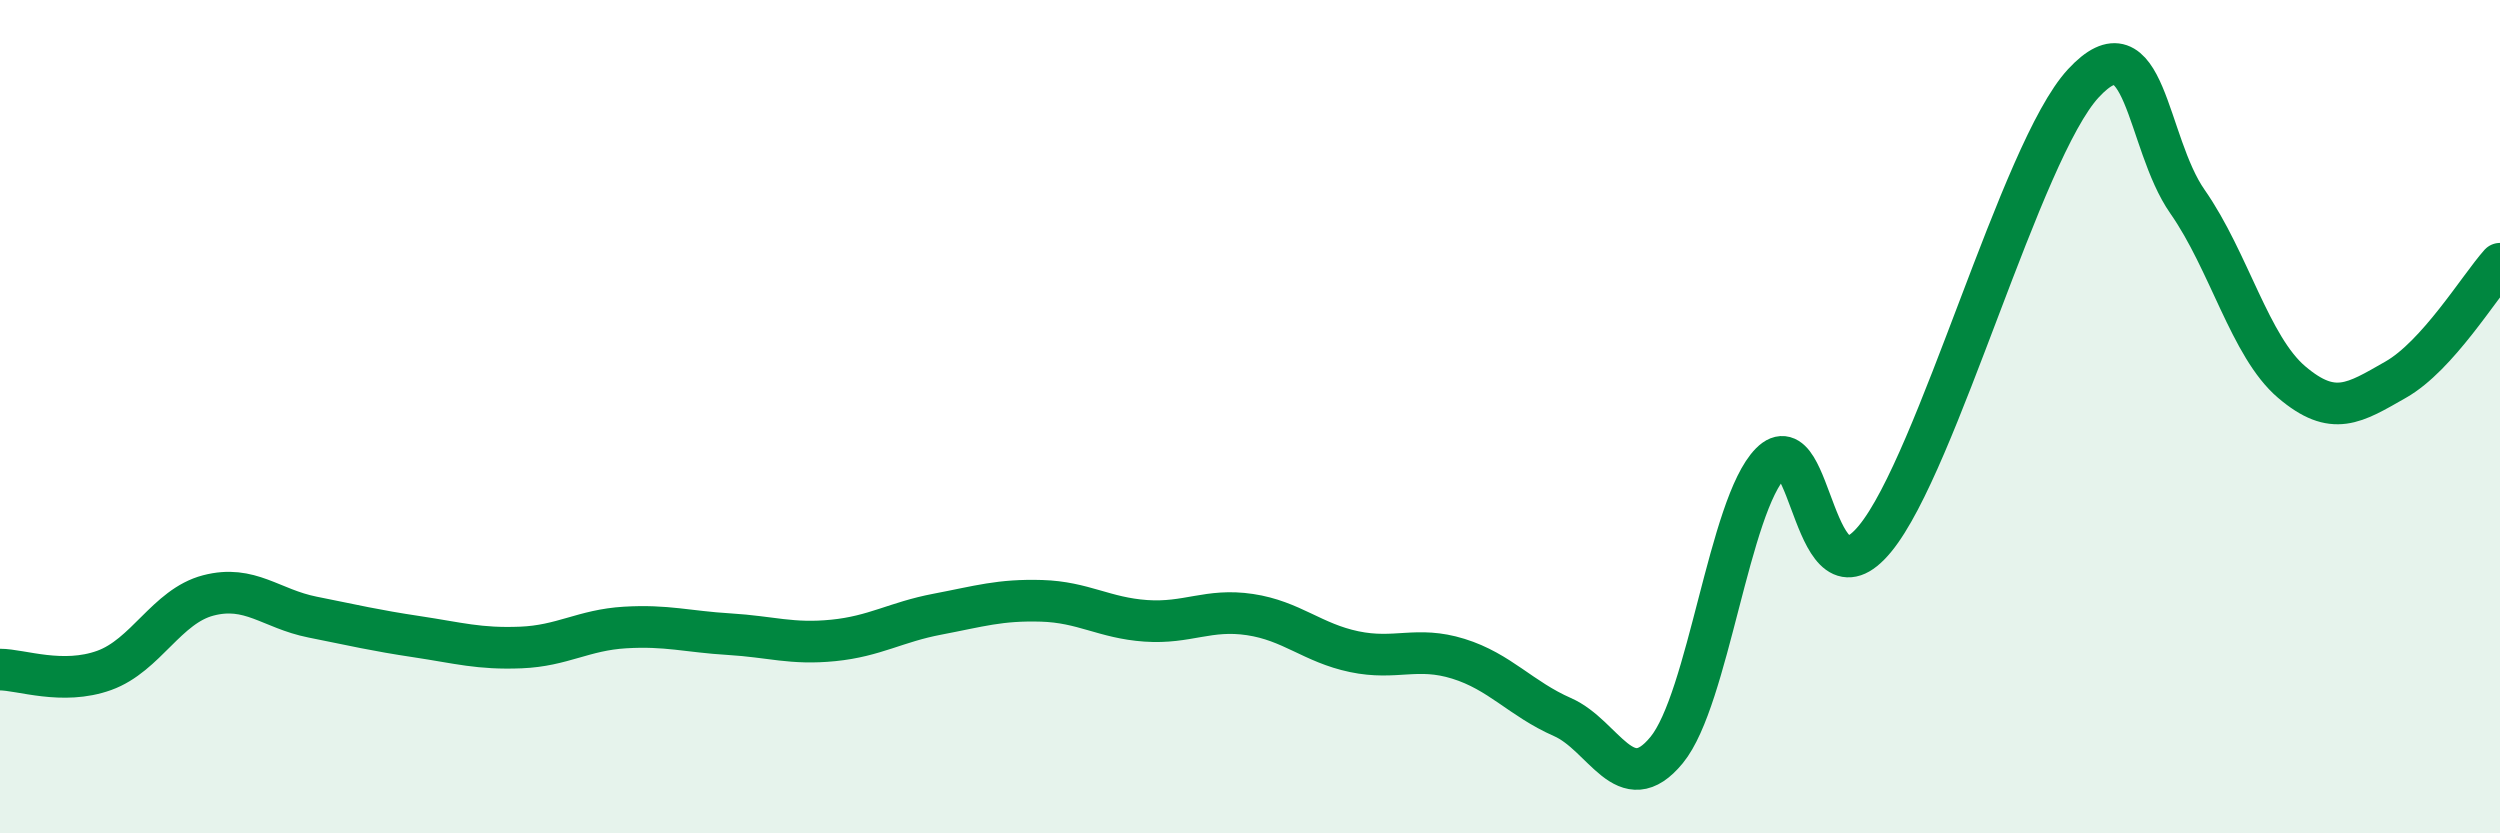
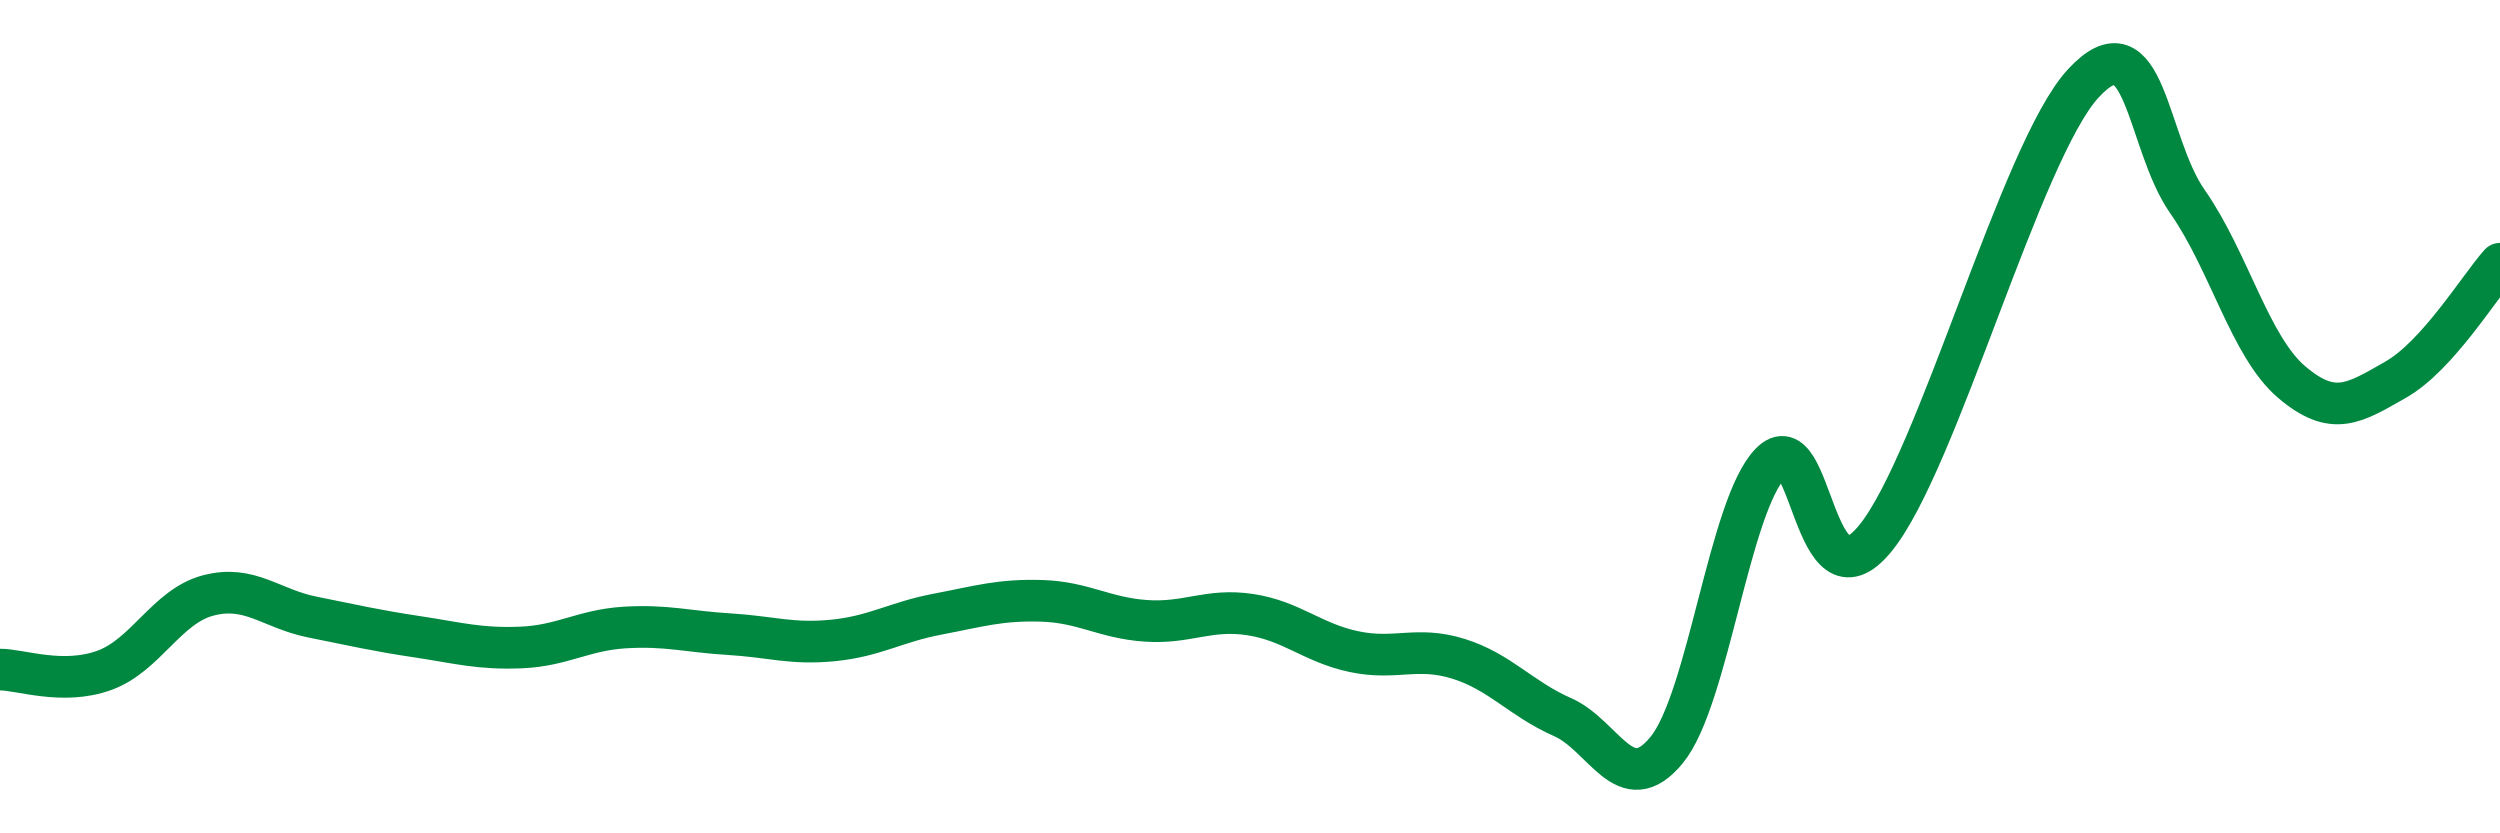
<svg xmlns="http://www.w3.org/2000/svg" width="60" height="20" viewBox="0 0 60 20">
-   <path d="M 0,16.07 C 0.5,16.07 1.5,16.45 2.5,16.09 C 3.5,15.73 4,14.55 5,14.29 C 6,14.03 6.5,14.61 7.5,14.81 C 8.5,15.01 9,15.13 10,15.28 C 11,15.43 11.5,15.58 12.5,15.54 C 13.5,15.5 14,15.12 15,15.06 C 16,15 16.5,15.16 17.5,15.22 C 18.5,15.28 19,15.47 20,15.37 C 21,15.27 21.5,14.93 22.5,14.74 C 23.5,14.55 24,14.39 25,14.42 C 26,14.45 26.5,14.83 27.5,14.9 C 28.5,14.97 29,14.6 30,14.75 C 31,14.9 31.5,15.43 32.5,15.64 C 33.5,15.85 34,15.5 35,15.81 C 36,16.12 36.5,16.77 37.5,17.21 C 38.5,17.65 39,19.22 40,18 C 41,16.78 41.5,12.12 42.5,11.11 C 43.5,10.1 43.5,14.75 45,12.93 C 46.5,11.11 48.5,3.62 50,2 C 51.5,0.38 51.5,3.41 52.5,4.84 C 53.5,6.27 54,8.32 55,9.17 C 56,10.02 56.5,9.68 57.5,9.11 C 58.5,8.54 59.5,6.89 60,6.33L60 20L0 20Z" fill="#008740" opacity="0.1" stroke-linecap="round" stroke-linejoin="round" />
  <path d="M 0,16.07 C 0.5,16.07 1.5,16.45 2.5,16.09 C 3.5,15.73 4,14.55 5,14.29 C 6,14.03 6.5,14.61 7.5,14.81 C 8.5,15.01 9,15.13 10,15.28 C 11,15.43 11.5,15.58 12.5,15.54 C 13.5,15.5 14,15.12 15,15.06 C 16,15 16.5,15.16 17.5,15.22 C 18.5,15.28 19,15.47 20,15.37 C 21,15.27 21.5,14.93 22.5,14.74 C 23.5,14.55 24,14.39 25,14.42 C 26,14.45 26.5,14.83 27.5,14.9 C 28.5,14.97 29,14.6 30,14.75 C 31,14.9 31.5,15.43 32.5,15.64 C 33.5,15.85 34,15.5 35,15.81 C 36,16.12 36.5,16.77 37.5,17.21 C 38.5,17.65 39,19.22 40,18 C 41,16.78 41.5,12.12 42.5,11.11 C 43.5,10.1 43.5,14.75 45,12.93 C 46.5,11.11 48.5,3.62 50,2 C 51.5,0.38 51.5,3.41 52.5,4.84 C 53.5,6.27 54,8.32 55,9.17 C 56,10.02 56.5,9.68 57.5,9.11 C 58.5,8.54 59.5,6.89 60,6.33" stroke="#008740" stroke-width="1" fill="none" stroke-linecap="round" stroke-linejoin="round" />
</svg>